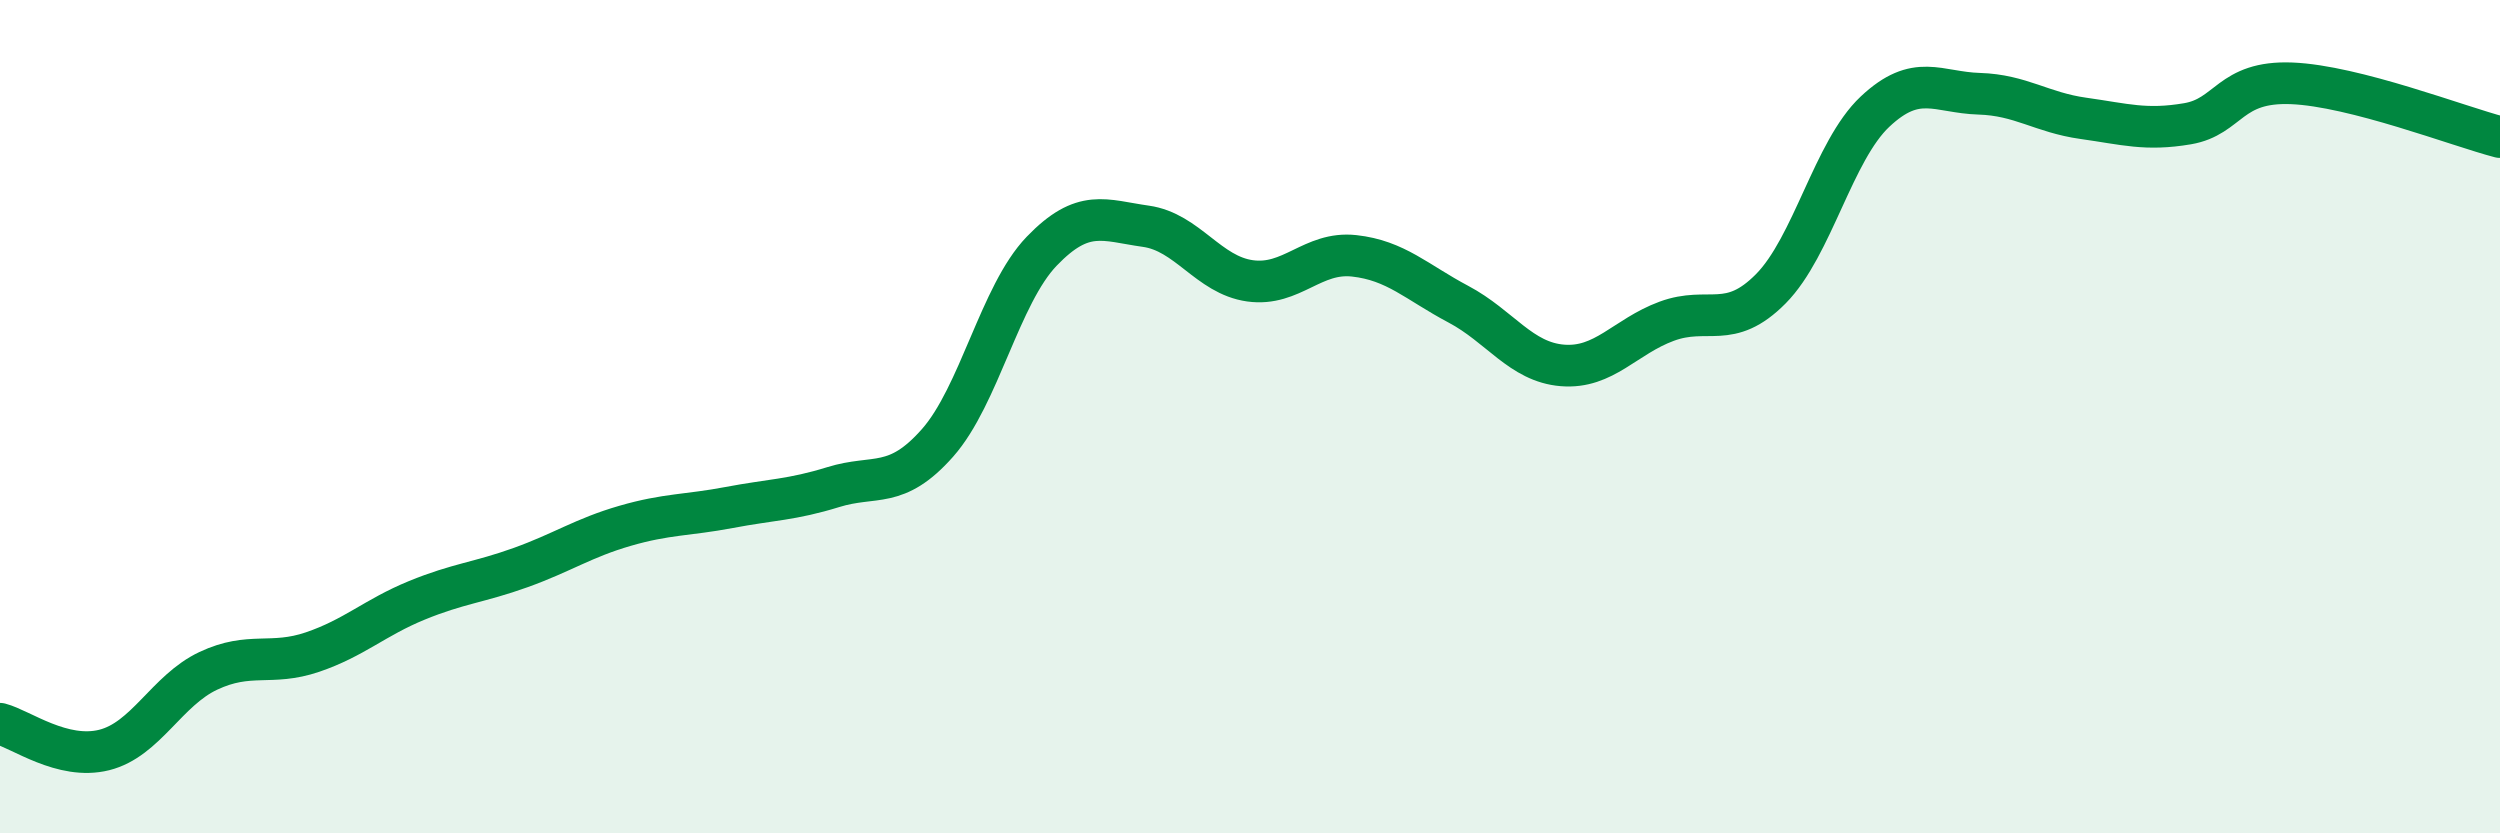
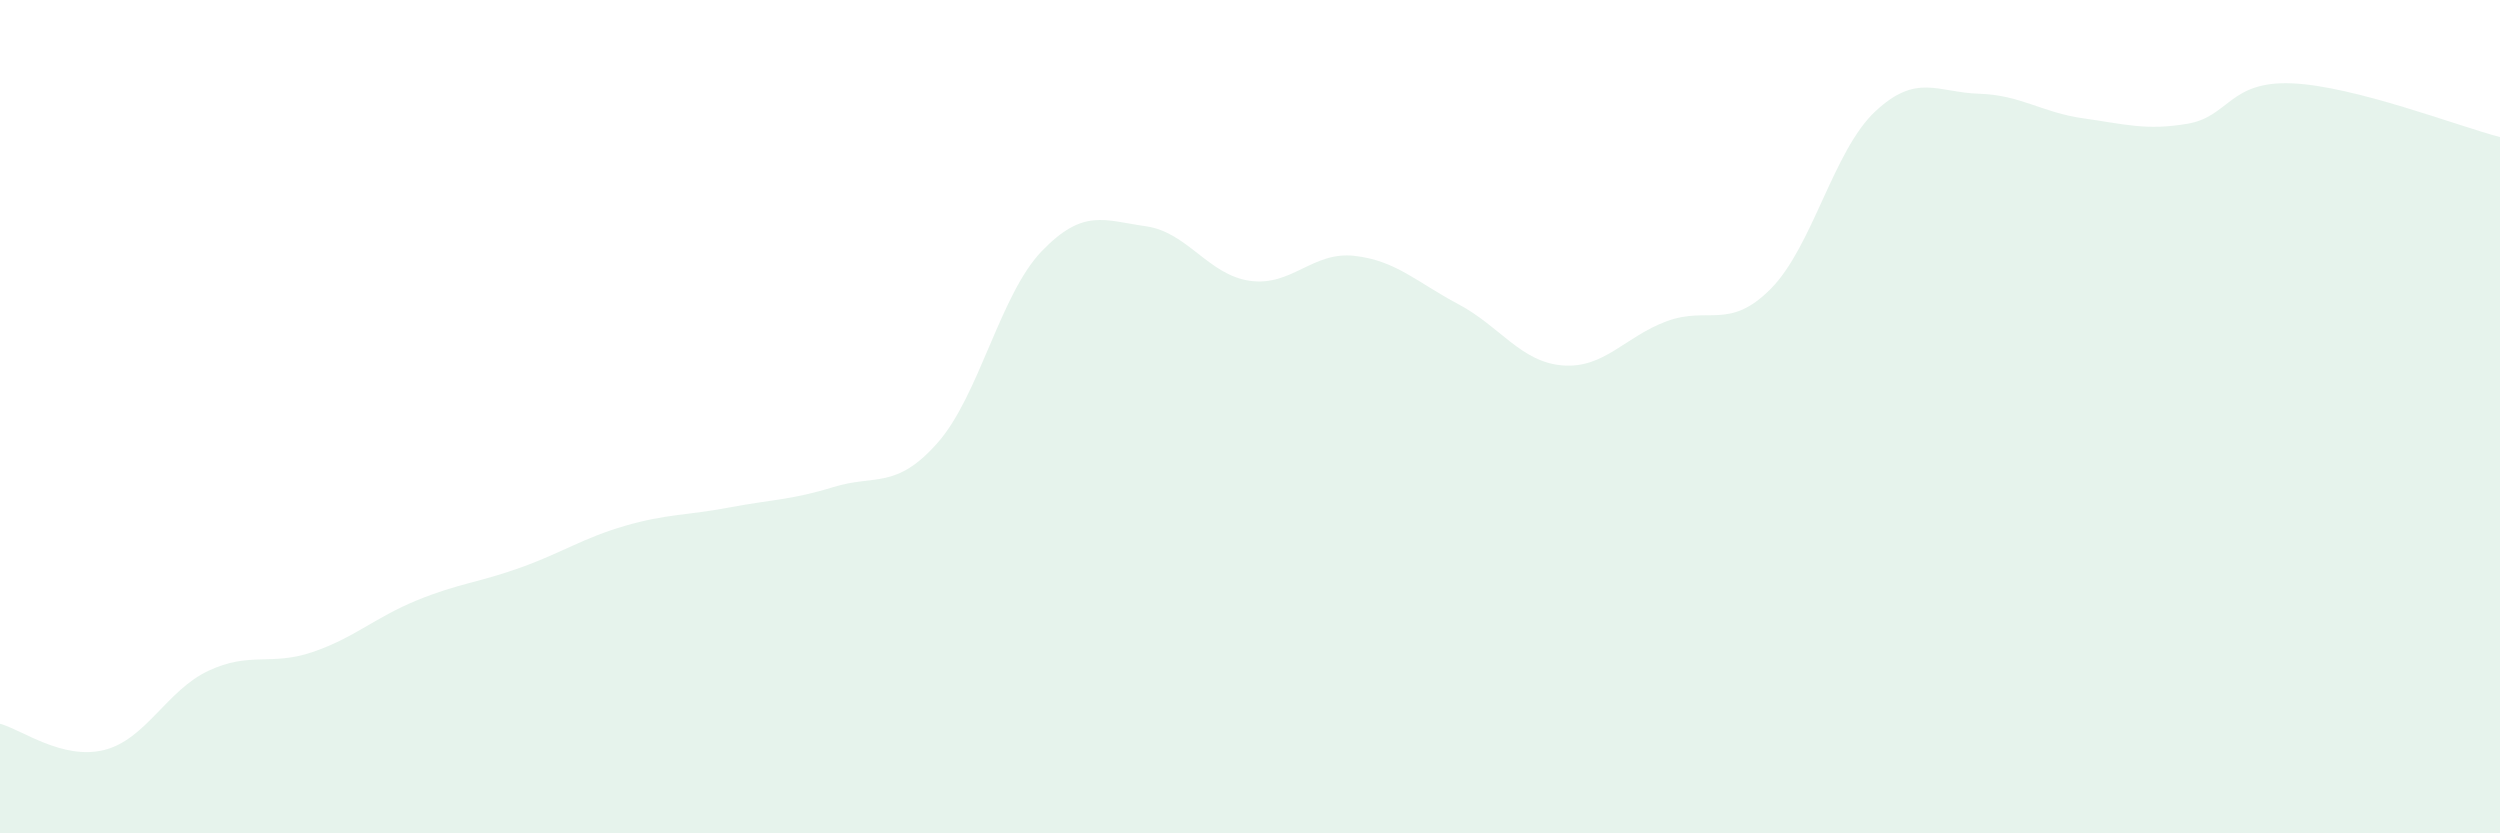
<svg xmlns="http://www.w3.org/2000/svg" width="60" height="20" viewBox="0 0 60 20">
  <path d="M 0,17.37 C 0.5,17.5 1.5,18.25 2.5,18 C 3.5,17.75 4,16.57 5,16.1 C 6,15.63 6.5,15.99 7.5,15.65 C 8.5,15.31 9,14.82 10,14.41 C 11,14 11.5,13.98 12.5,13.62 C 13.5,13.26 14,12.91 15,12.62 C 16,12.33 16.5,12.37 17.5,12.18 C 18.5,11.99 19,12 20,11.69 C 21,11.38 21.5,11.76 22.5,10.63 C 23.5,9.5 24,7.07 25,6.03 C 26,4.99 26.5,5.29 27.5,5.43 C 28.5,5.57 29,6.6 30,6.74 C 31,6.88 31.5,6.03 32.5,6.14 C 33.5,6.25 34,6.77 35,7.3 C 36,7.83 36.5,8.69 37.5,8.77 C 38.5,8.85 39,8.08 40,7.71 C 41,7.34 41.5,7.94 42.5,6.93 C 43.5,5.92 44,3.62 45,2.68 C 46,1.74 46.5,2.22 47.5,2.25 C 48.5,2.28 49,2.7 50,2.84 C 51,2.98 51.5,3.14 52.5,2.97 C 53.5,2.8 53.5,1.94 55,2 C 56.5,2.06 59,3.03 60,3.29L60 20L0 20Z" fill="#008740" opacity="0.1" stroke-linecap="round" stroke-linejoin="round" />
-   <path d="M 0,17.37 C 0.5,17.5 1.5,18.25 2.5,18 C 3.5,17.75 4,16.57 5,16.1 C 6,15.63 6.5,15.99 7.5,15.65 C 8.5,15.31 9,14.82 10,14.41 C 11,14 11.5,13.98 12.5,13.62 C 13.5,13.26 14,12.91 15,12.62 C 16,12.33 16.5,12.37 17.5,12.18 C 18.5,11.99 19,12 20,11.69 C 21,11.38 21.5,11.76 22.5,10.63 C 23.5,9.5 24,7.07 25,6.03 C 26,4.99 26.5,5.29 27.5,5.43 C 28.5,5.57 29,6.6 30,6.74 C 31,6.88 31.5,6.03 32.5,6.14 C 33.5,6.25 34,6.77 35,7.3 C 36,7.83 36.5,8.69 37.5,8.77 C 38.5,8.85 39,8.08 40,7.71 C 41,7.34 41.5,7.94 42.5,6.93 C 43.5,5.92 44,3.62 45,2.68 C 46,1.74 46.5,2.22 47.5,2.25 C 48.5,2.28 49,2.7 50,2.84 C 51,2.98 51.5,3.14 52.5,2.97 C 53.5,2.8 53.5,1.94 55,2 C 56.5,2.06 59,3.03 60,3.29" stroke="#008740" stroke-width="1" fill="none" stroke-linecap="round" stroke-linejoin="round" />
</svg>